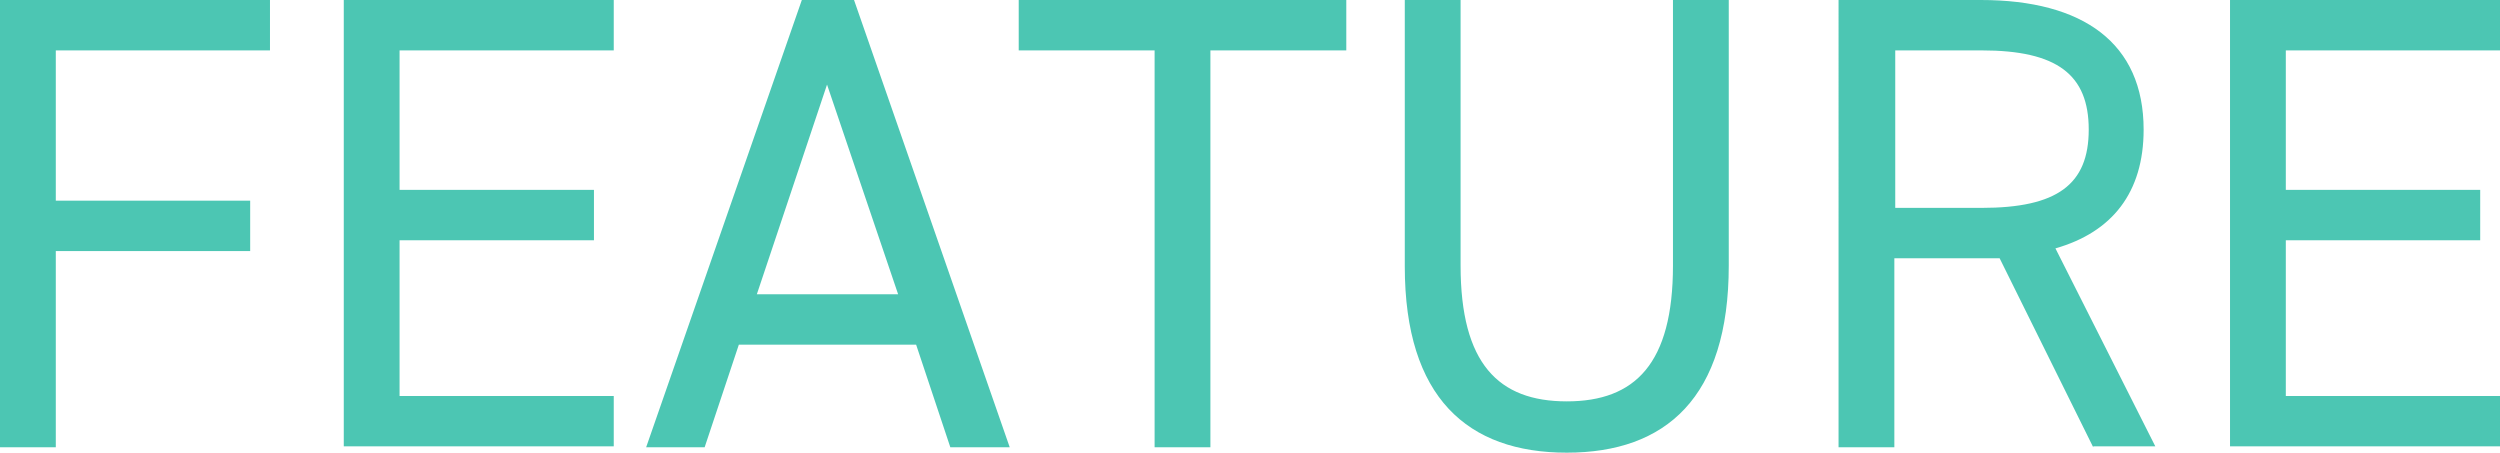
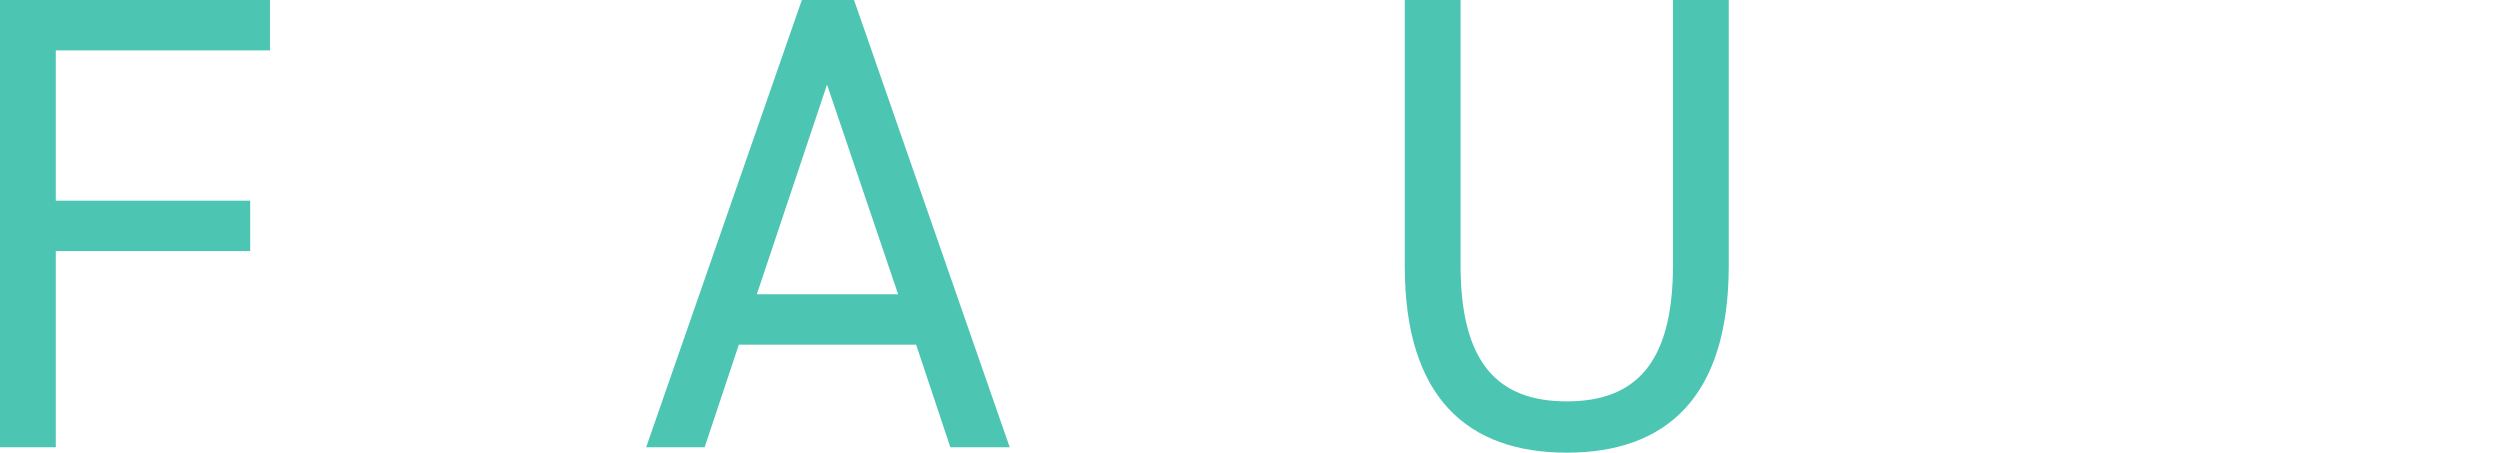
<svg xmlns="http://www.w3.org/2000/svg" version="1.1" id="_レイヤー_2" x="0px" y="0px" viewBox="0 0 277.8 50.3" style="enable-background:new 0 0 277.8 50.3;" xml:space="preserve">
  <style type="text/css">
	.st0{fill:#4CC6B3;}
</style>
  <g id="_レイヤー_1-2">
    <g>
      <path class="st0" d="M30,0v5.6H6.2v16.7h21.6v5.6H6.2v21.8H0V0H30z" />
-       <path class="st0" d="M68.2,0v5.6H44.4v15.5H66v5.6H44.4v17.3h23.8v5.6h-30V0H68.2z" />
      <path class="st0" d="M71.8,49.7L89.1,0h5.8l17.3,49.7h-6.6l-3.8-11.4H82.1l-3.8,11.4H71.8L71.8,49.7z M84.1,32.7h15.7L91.9,9.4    L84.1,32.7z" />
-       <path class="st0" d="M149.6,0v5.6h-15.1v44.1h-6.2V5.6h-15.1V0H149.6L149.6,0z" />
      <path class="st0" d="M192.1,0v29.5c0,14.7-7,20.8-18,20.8s-18-6.1-18-20.7V0h6.2v29.5c0,10.9,4.2,15.1,11.8,15.1    s11.8-4.2,11.8-15.1V0H192.1z" />
-       <path class="st0" d="M232.6,49.7l-10.4-21h-11.7v21h-6.2V0h15.8c11.4,0,18.1,4.8,18.1,14.4c0,7-3.5,11.4-9.8,13.2l11.1,22H232.6    L232.6,49.7z M220.2,23.1c8.4,0,11.9-2.6,11.9-8.7s-3.5-8.8-11.9-8.8h-9.6v17.5L220.2,23.1L220.2,23.1z" />
-       <path class="st0" d="M277.8,0v5.6H254v15.5h21.6v5.6H254v17.3h23.8v5.6h-30V0H277.8z" />
    </g>
  </g>
</svg>